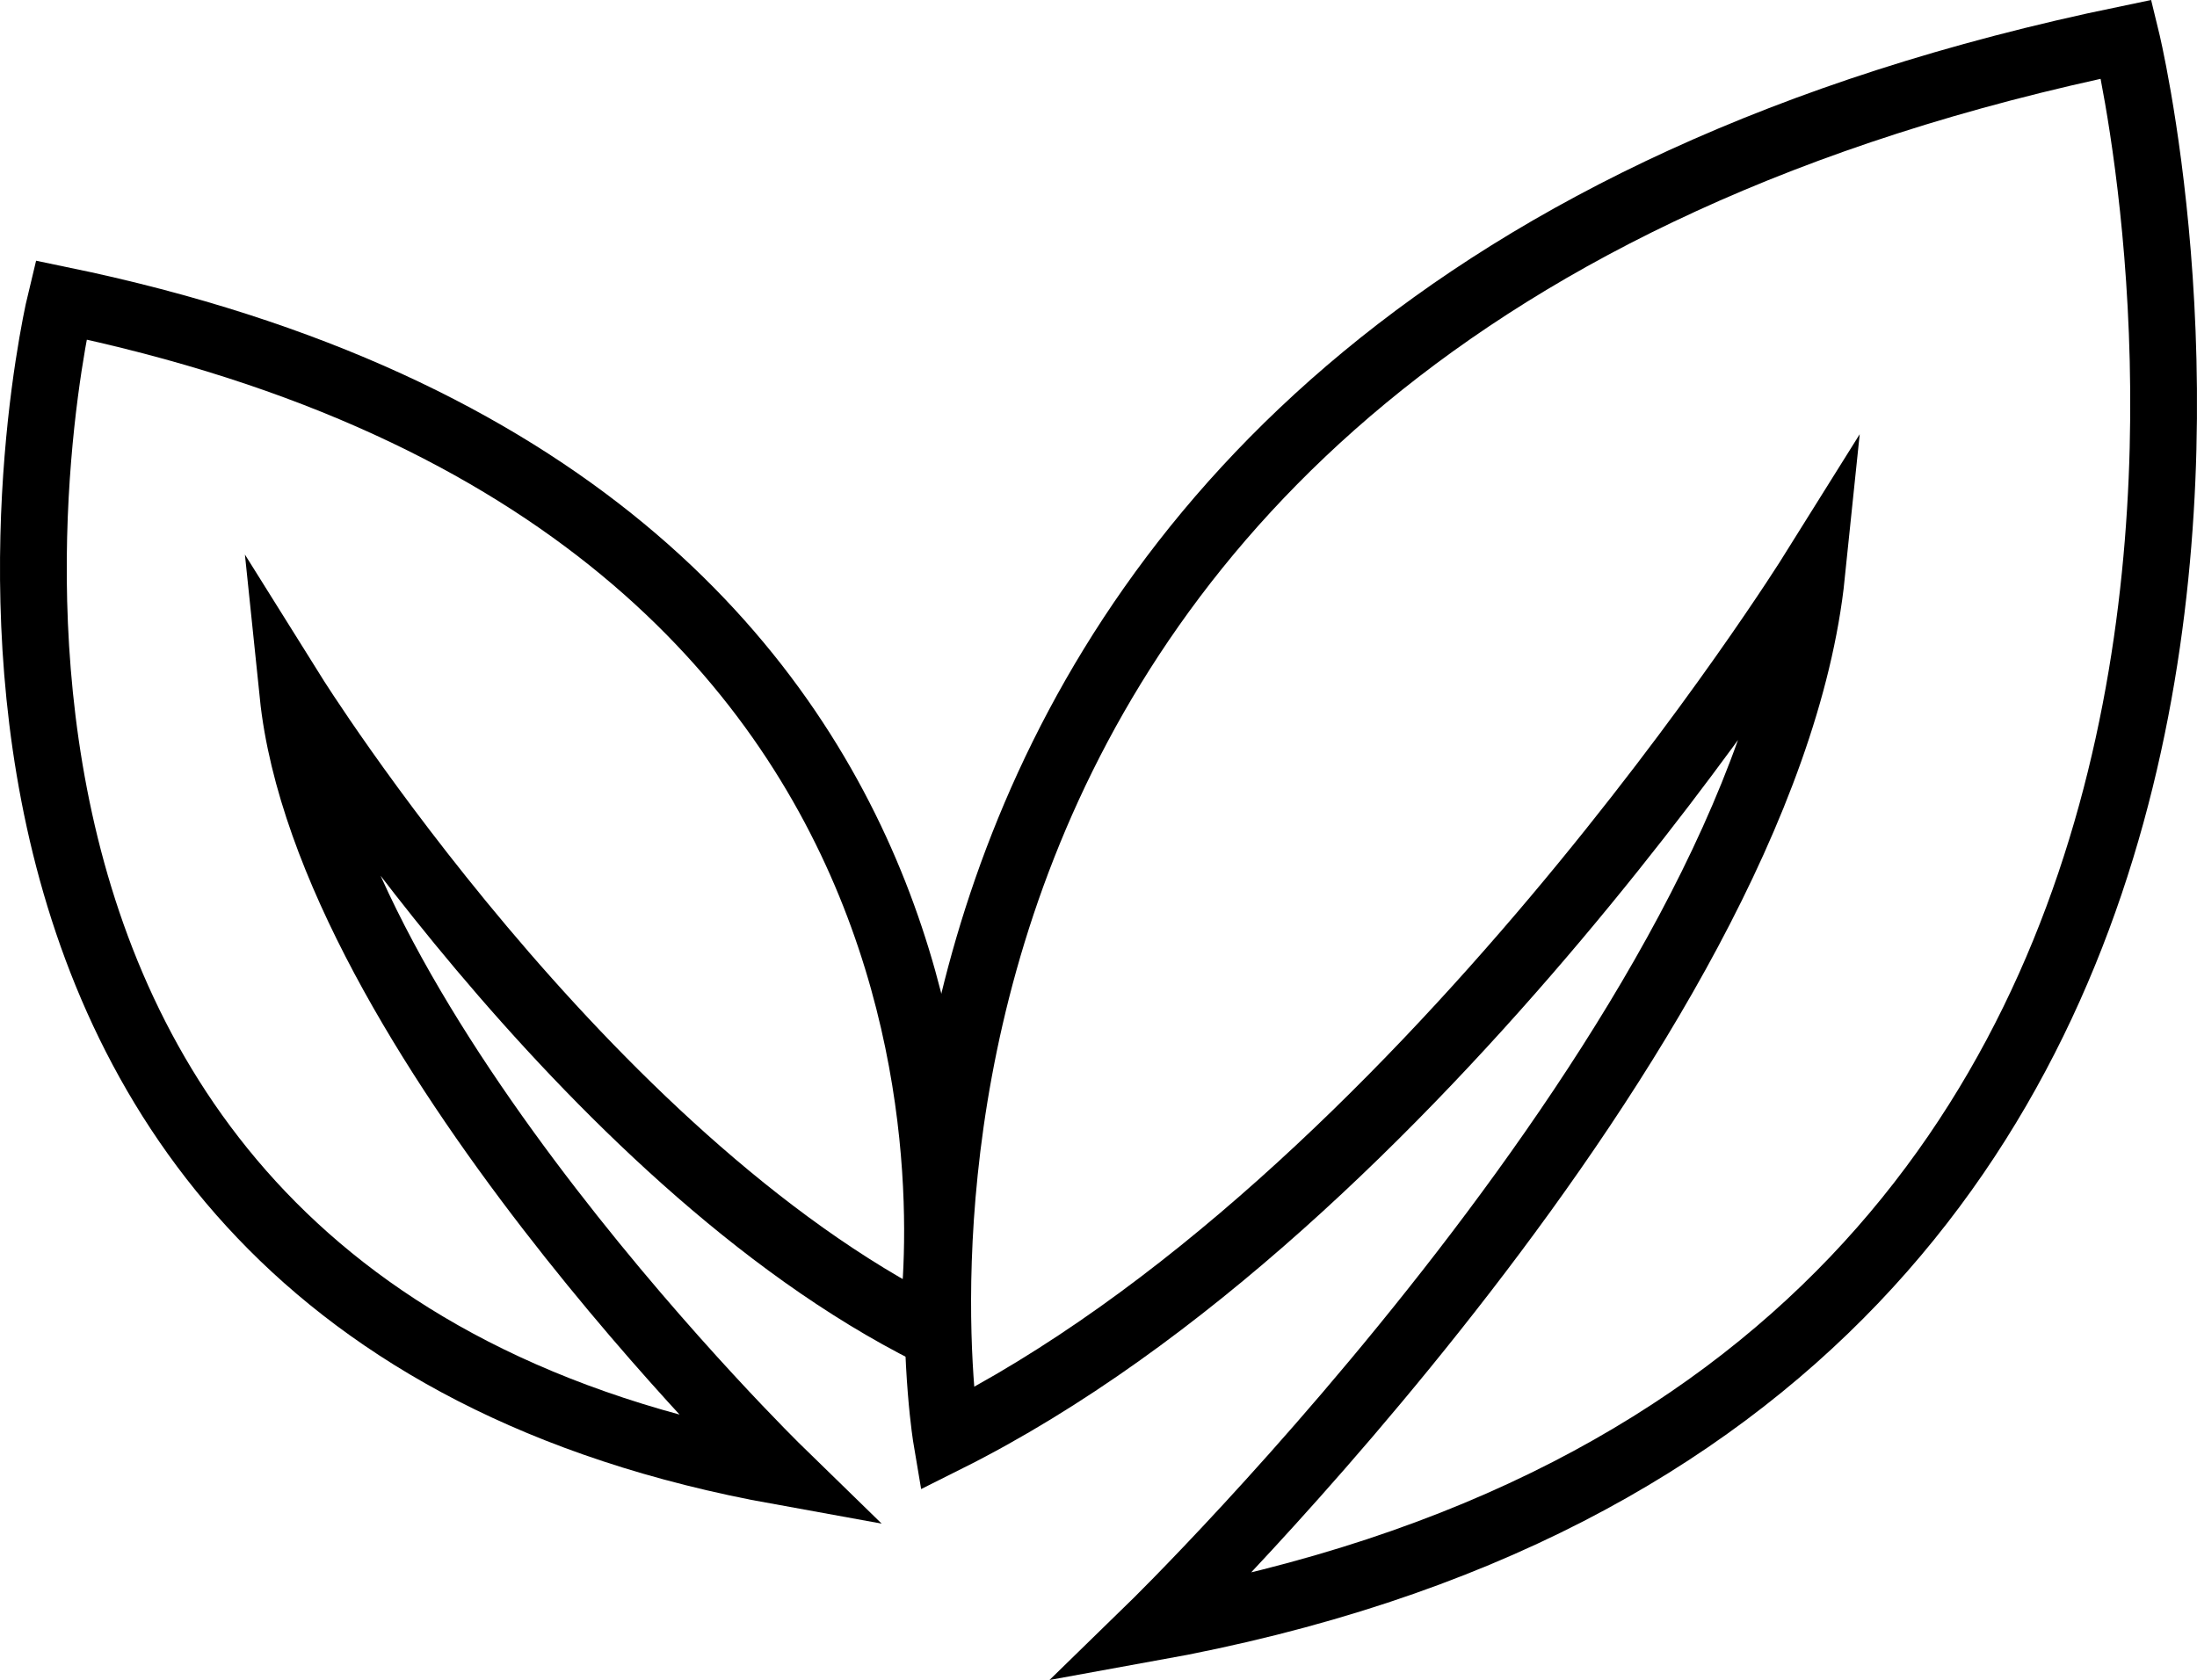
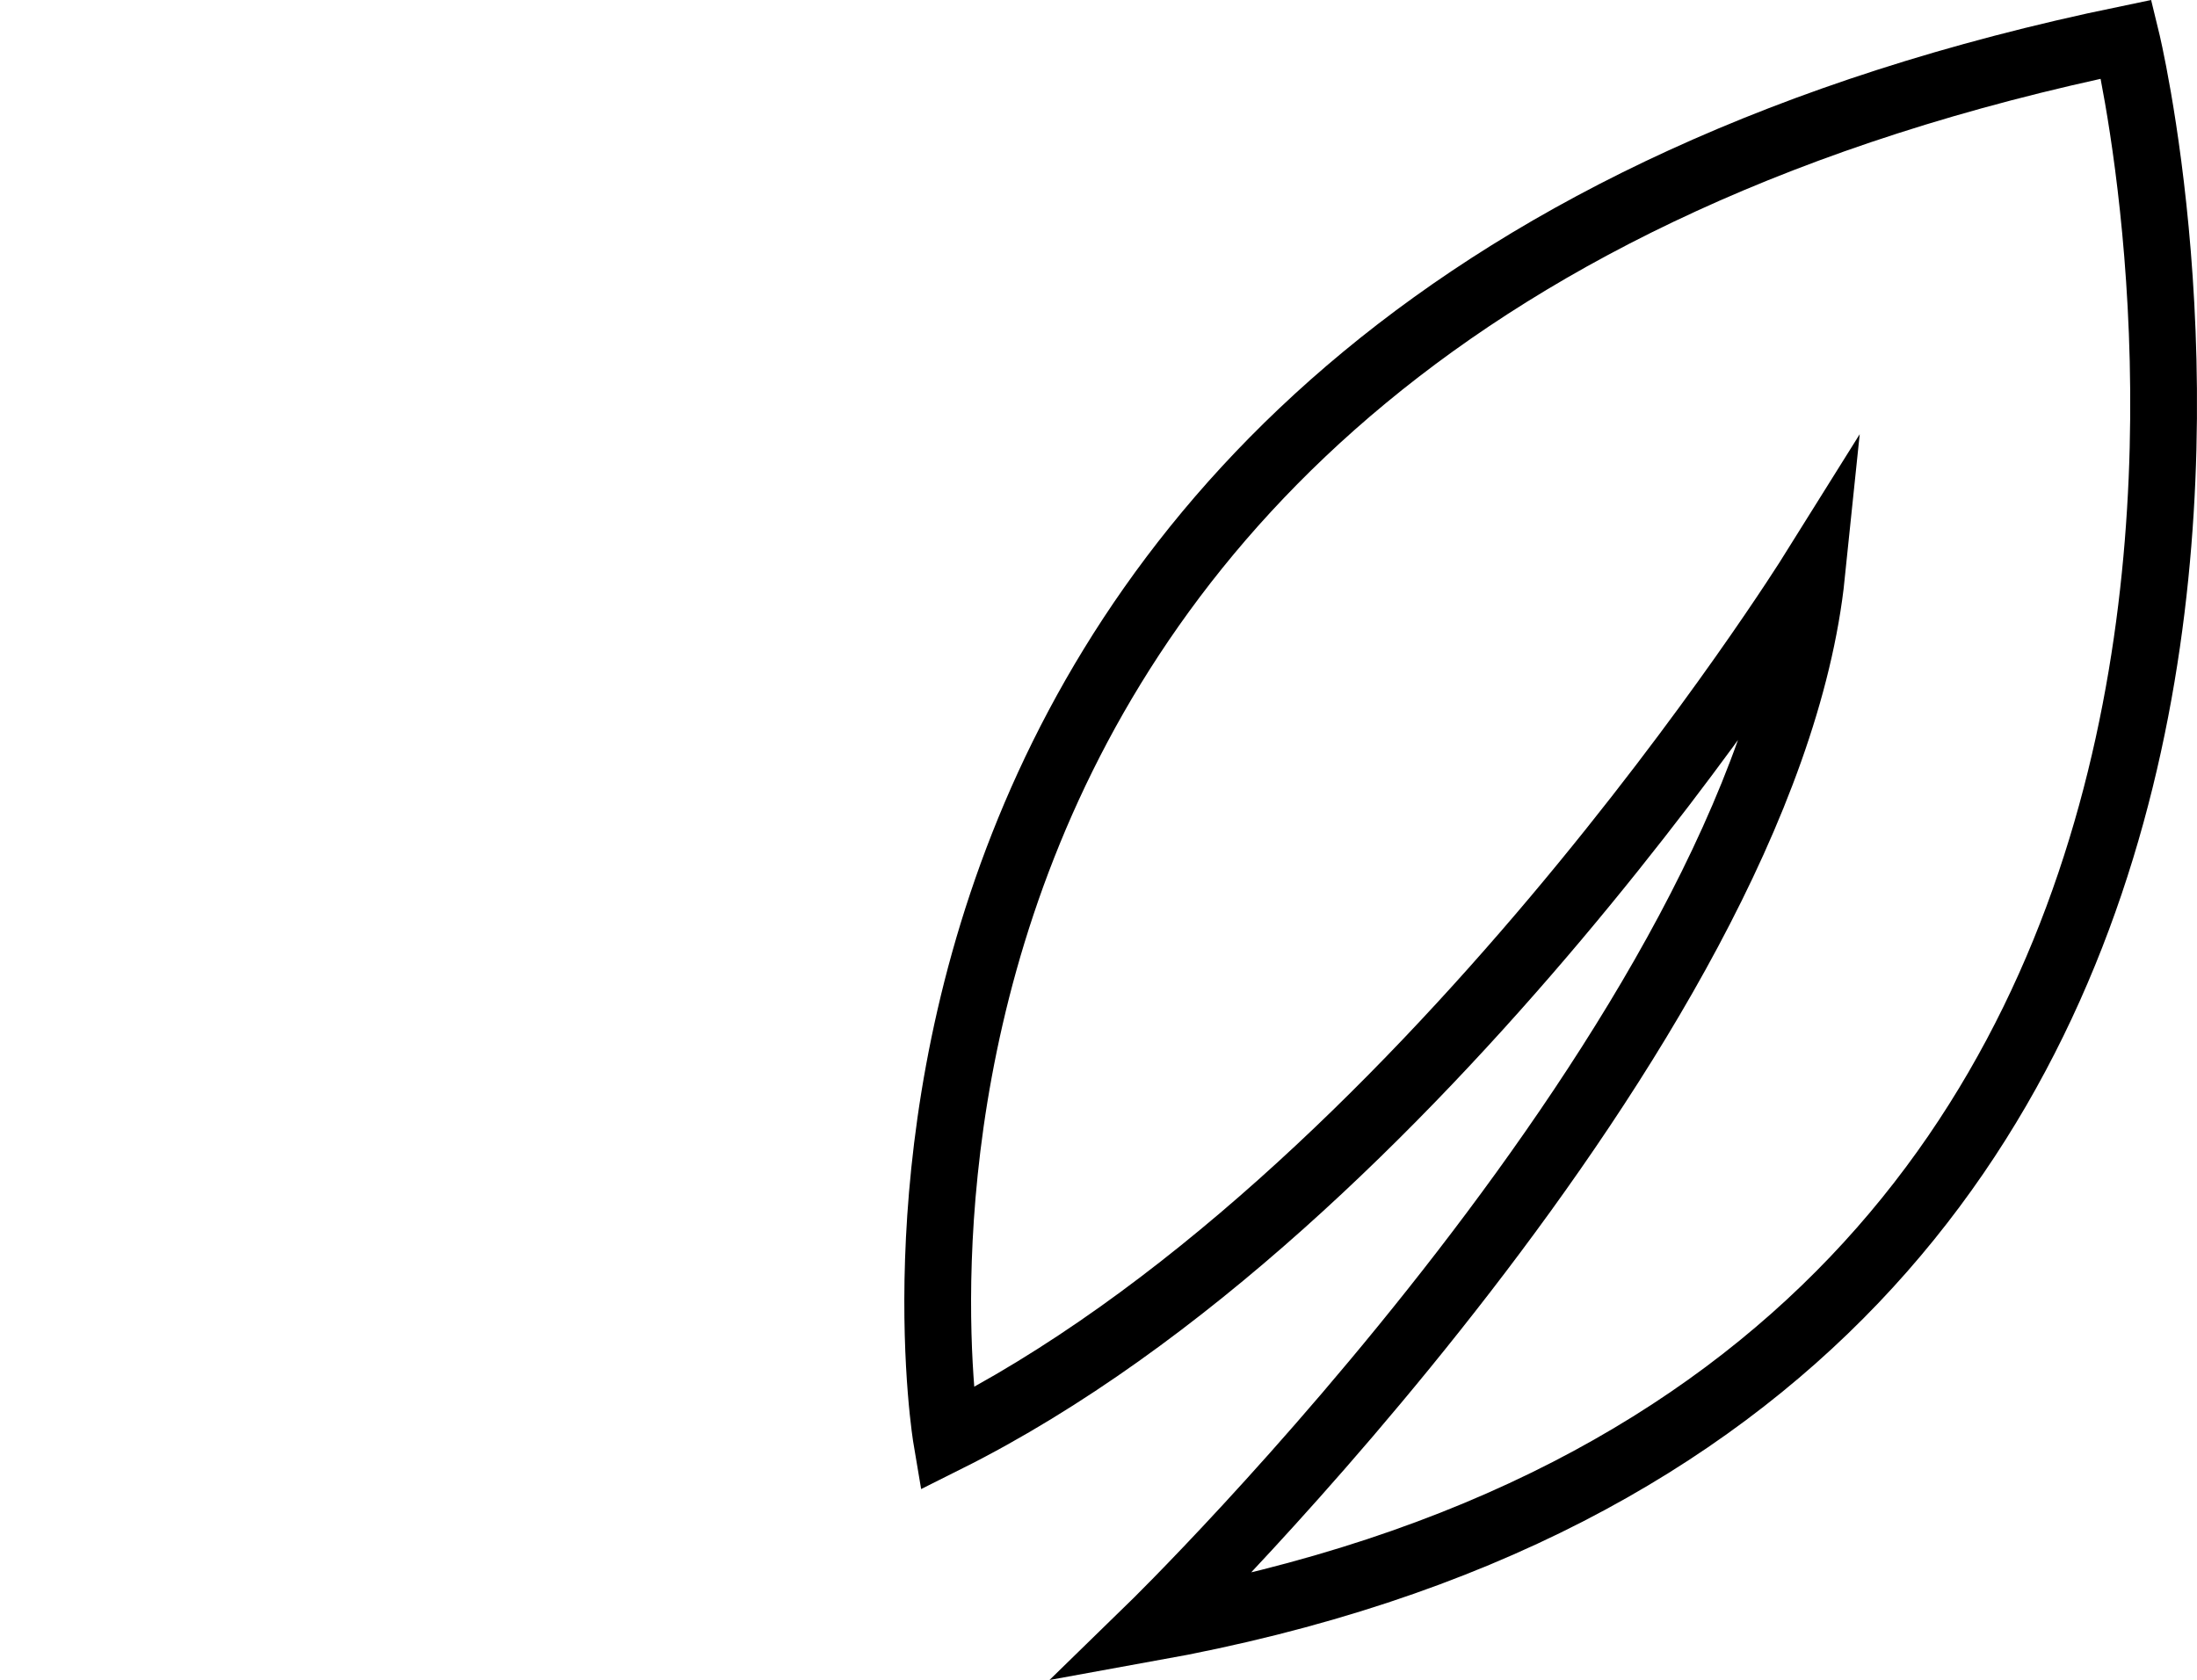
<svg xmlns="http://www.w3.org/2000/svg" viewBox="0 0 822.771 629.254" id="Capa_1">
  <defs>
    <style>
      .cls-1 {
        fill: none;
        stroke: #000;
        stroke-miterlimit: 10;
        stroke-width: 25px;
      }
    </style>
  </defs>
  <path d="M354.473,539.007S283.766,120.744,796.307,14.685c0,0,123.706,506.646-365.269,595,0,0,229.788-223.865,247.442-394.699,0,0-147.278,235.654-324.007,324.021Z" class="cls-1" />
-   <path d="M348.658,498.991S400.792,190.518,22.8,112.337c0,0-91.238,373.627,269.383,438.781,0,0-169.458-165.078-182.485-291.074,0,0,108.653,173.778,238.96,238.947Z" class="cls-1" />
</svg>